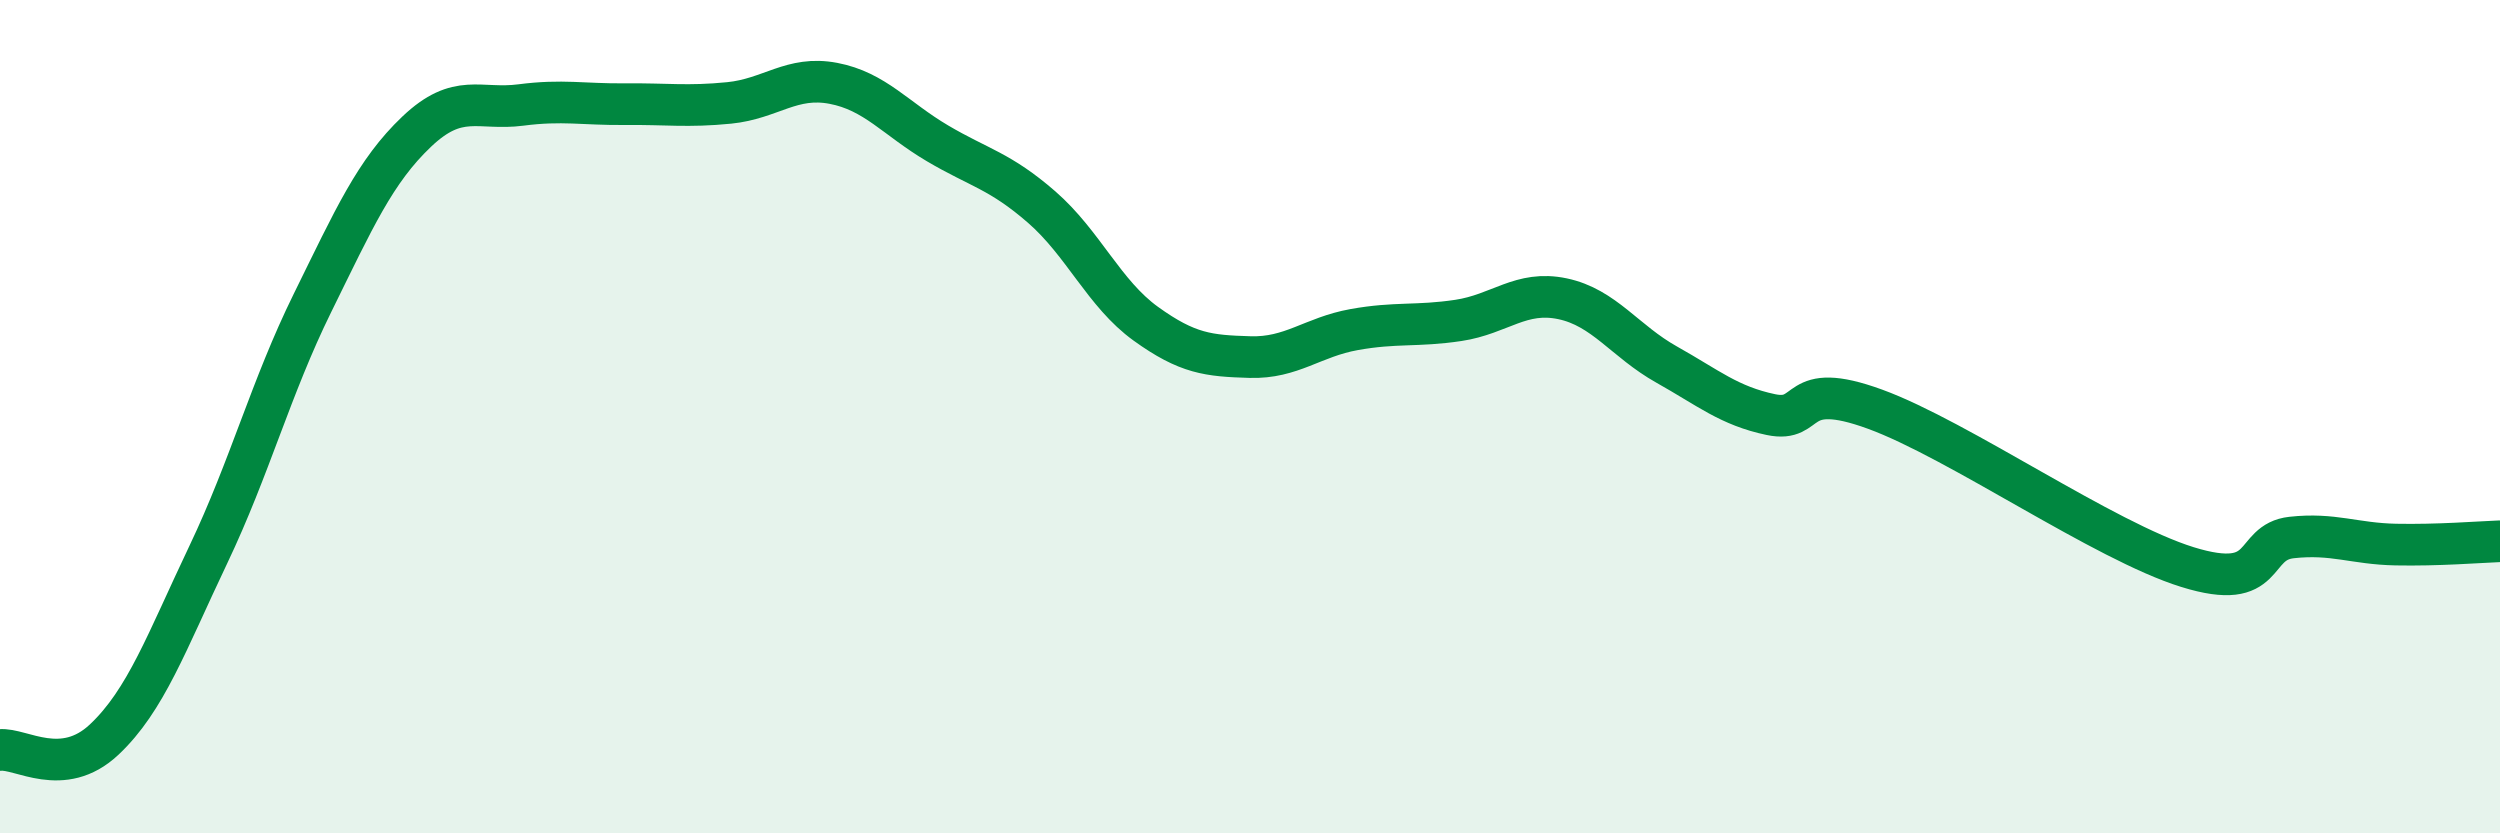
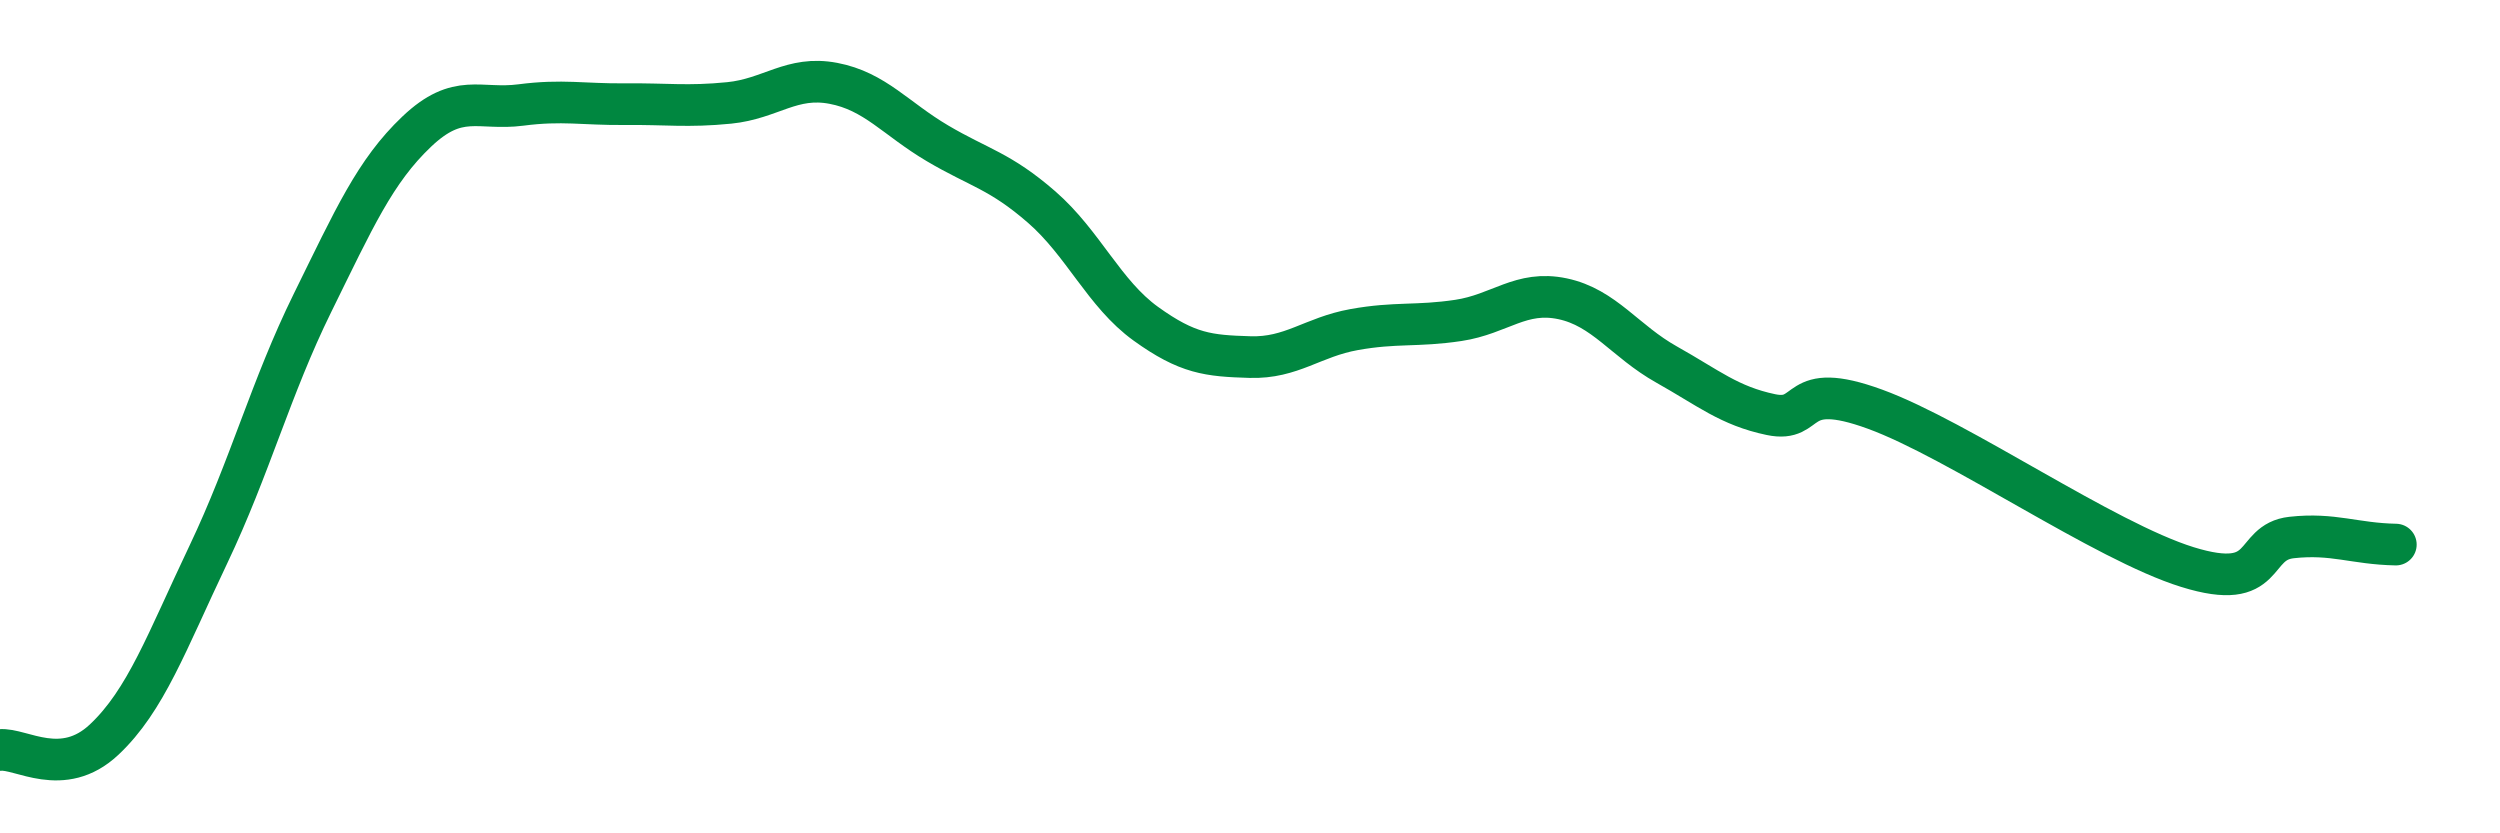
<svg xmlns="http://www.w3.org/2000/svg" width="60" height="20" viewBox="0 0 60 20">
-   <path d="M 0,18 C 0.5,17.95 1.5,18.69 2.5,17.75 C 3.5,16.81 4,15.41 5,13.31 C 6,11.21 6.5,9.3 7.5,7.27 C 8.5,5.24 9,4.11 10,3.16 C 11,2.21 11.5,2.65 12.5,2.52 C 13.5,2.39 14,2.51 15,2.5 C 16,2.49 16.5,2.57 17.5,2.47 C 18.5,2.37 19,1.81 20,2 C 21,2.19 21.5,2.85 22.5,3.44 C 23.5,4.03 24,4.1 25,4.97 C 26,5.84 26.5,7.05 27.5,7.77 C 28.5,8.49 29,8.54 30,8.57 C 31,8.6 31.5,8.09 32.5,7.91 C 33.5,7.73 34,7.84 35,7.69 C 36,7.54 36.5,6.96 37.5,7.17 C 38.5,7.38 39,8.19 40,8.75 C 41,9.31 41.5,9.74 42.5,9.95 C 43.5,10.16 43,9.09 45,9.82 C 47,10.55 50.5,12.99 52.5,13.61 C 54.5,14.23 54,13.01 55,12.9 C 56,12.79 56.5,13.05 57.5,13.07 C 58.5,13.09 59.5,13.01 60,12.99L60 20L0 20Z" fill="#008740" opacity="0.1" stroke-linecap="round" stroke-linejoin="round" />
-   <path d="M 0,18 C 0.5,17.95 1.5,18.69 2.5,17.75 C 3.5,16.81 4,15.41 5,13.31 C 6,11.21 6.5,9.3 7.5,7.27 C 8.5,5.24 9,4.11 10,3.16 C 11,2.21 11.5,2.65 12.5,2.52 C 13.5,2.39 14,2.51 15,2.5 C 16,2.49 16.5,2.57 17.5,2.47 C 18.5,2.37 19,1.81 20,2 C 21,2.19 21.5,2.85 22.5,3.44 C 23.5,4.03 24,4.1 25,4.97 C 26,5.84 26.5,7.05 27.5,7.77 C 28.5,8.49 29,8.54 30,8.57 C 31,8.6 31.5,8.09 32.5,7.91 C 33.5,7.73 34,7.84 35,7.69 C 36,7.54 36.5,6.96 37.5,7.17 C 38.5,7.38 39,8.19 40,8.75 C 41,9.31 41.5,9.74 42.5,9.95 C 43.5,10.16 43,9.09 45,9.82 C 47,10.55 50.5,12.99 52.5,13.61 C 54.5,14.23 54,13.01 55,12.9 C 56,12.79 56.5,13.05 57.5,13.07 C 58.5,13.09 59.5,13.01 60,12.99" stroke="#008740" stroke-width="1" fill="none" stroke-linecap="round" stroke-linejoin="round" />
+   <path d="M 0,18 C 0.5,17.95 1.5,18.69 2.5,17.75 C 3.5,16.81 4,15.41 5,13.31 C 6,11.21 6.5,9.3 7.5,7.27 C 8.5,5.24 9,4.11 10,3.16 C 11,2.21 11.5,2.65 12.5,2.52 C 13.5,2.39 14,2.51 15,2.5 C 16,2.49 16.5,2.57 17.5,2.47 C 18.5,2.37 19,1.81 20,2 C 21,2.19 21.5,2.85 22.5,3.44 C 23.5,4.03 24,4.1 25,4.97 C 26,5.84 26.5,7.05 27.5,7.77 C 28.5,8.49 29,8.54 30,8.57 C 31,8.6 31.5,8.09 32.5,7.91 C 33.5,7.73 34,7.84 35,7.69 C 36,7.54 36.5,6.96 37.5,7.17 C 38.5,7.38 39,8.19 40,8.75 C 41,9.31 41.5,9.74 42.5,9.95 C 43.5,10.16 43,9.09 45,9.82 C 47,10.55 50.5,12.99 52.5,13.61 C 54.5,14.23 54,13.01 55,12.9 C 56,12.79 56.5,13.05 57.5,13.07 " stroke="#008740" stroke-width="1" fill="none" stroke-linecap="round" stroke-linejoin="round" />
</svg>